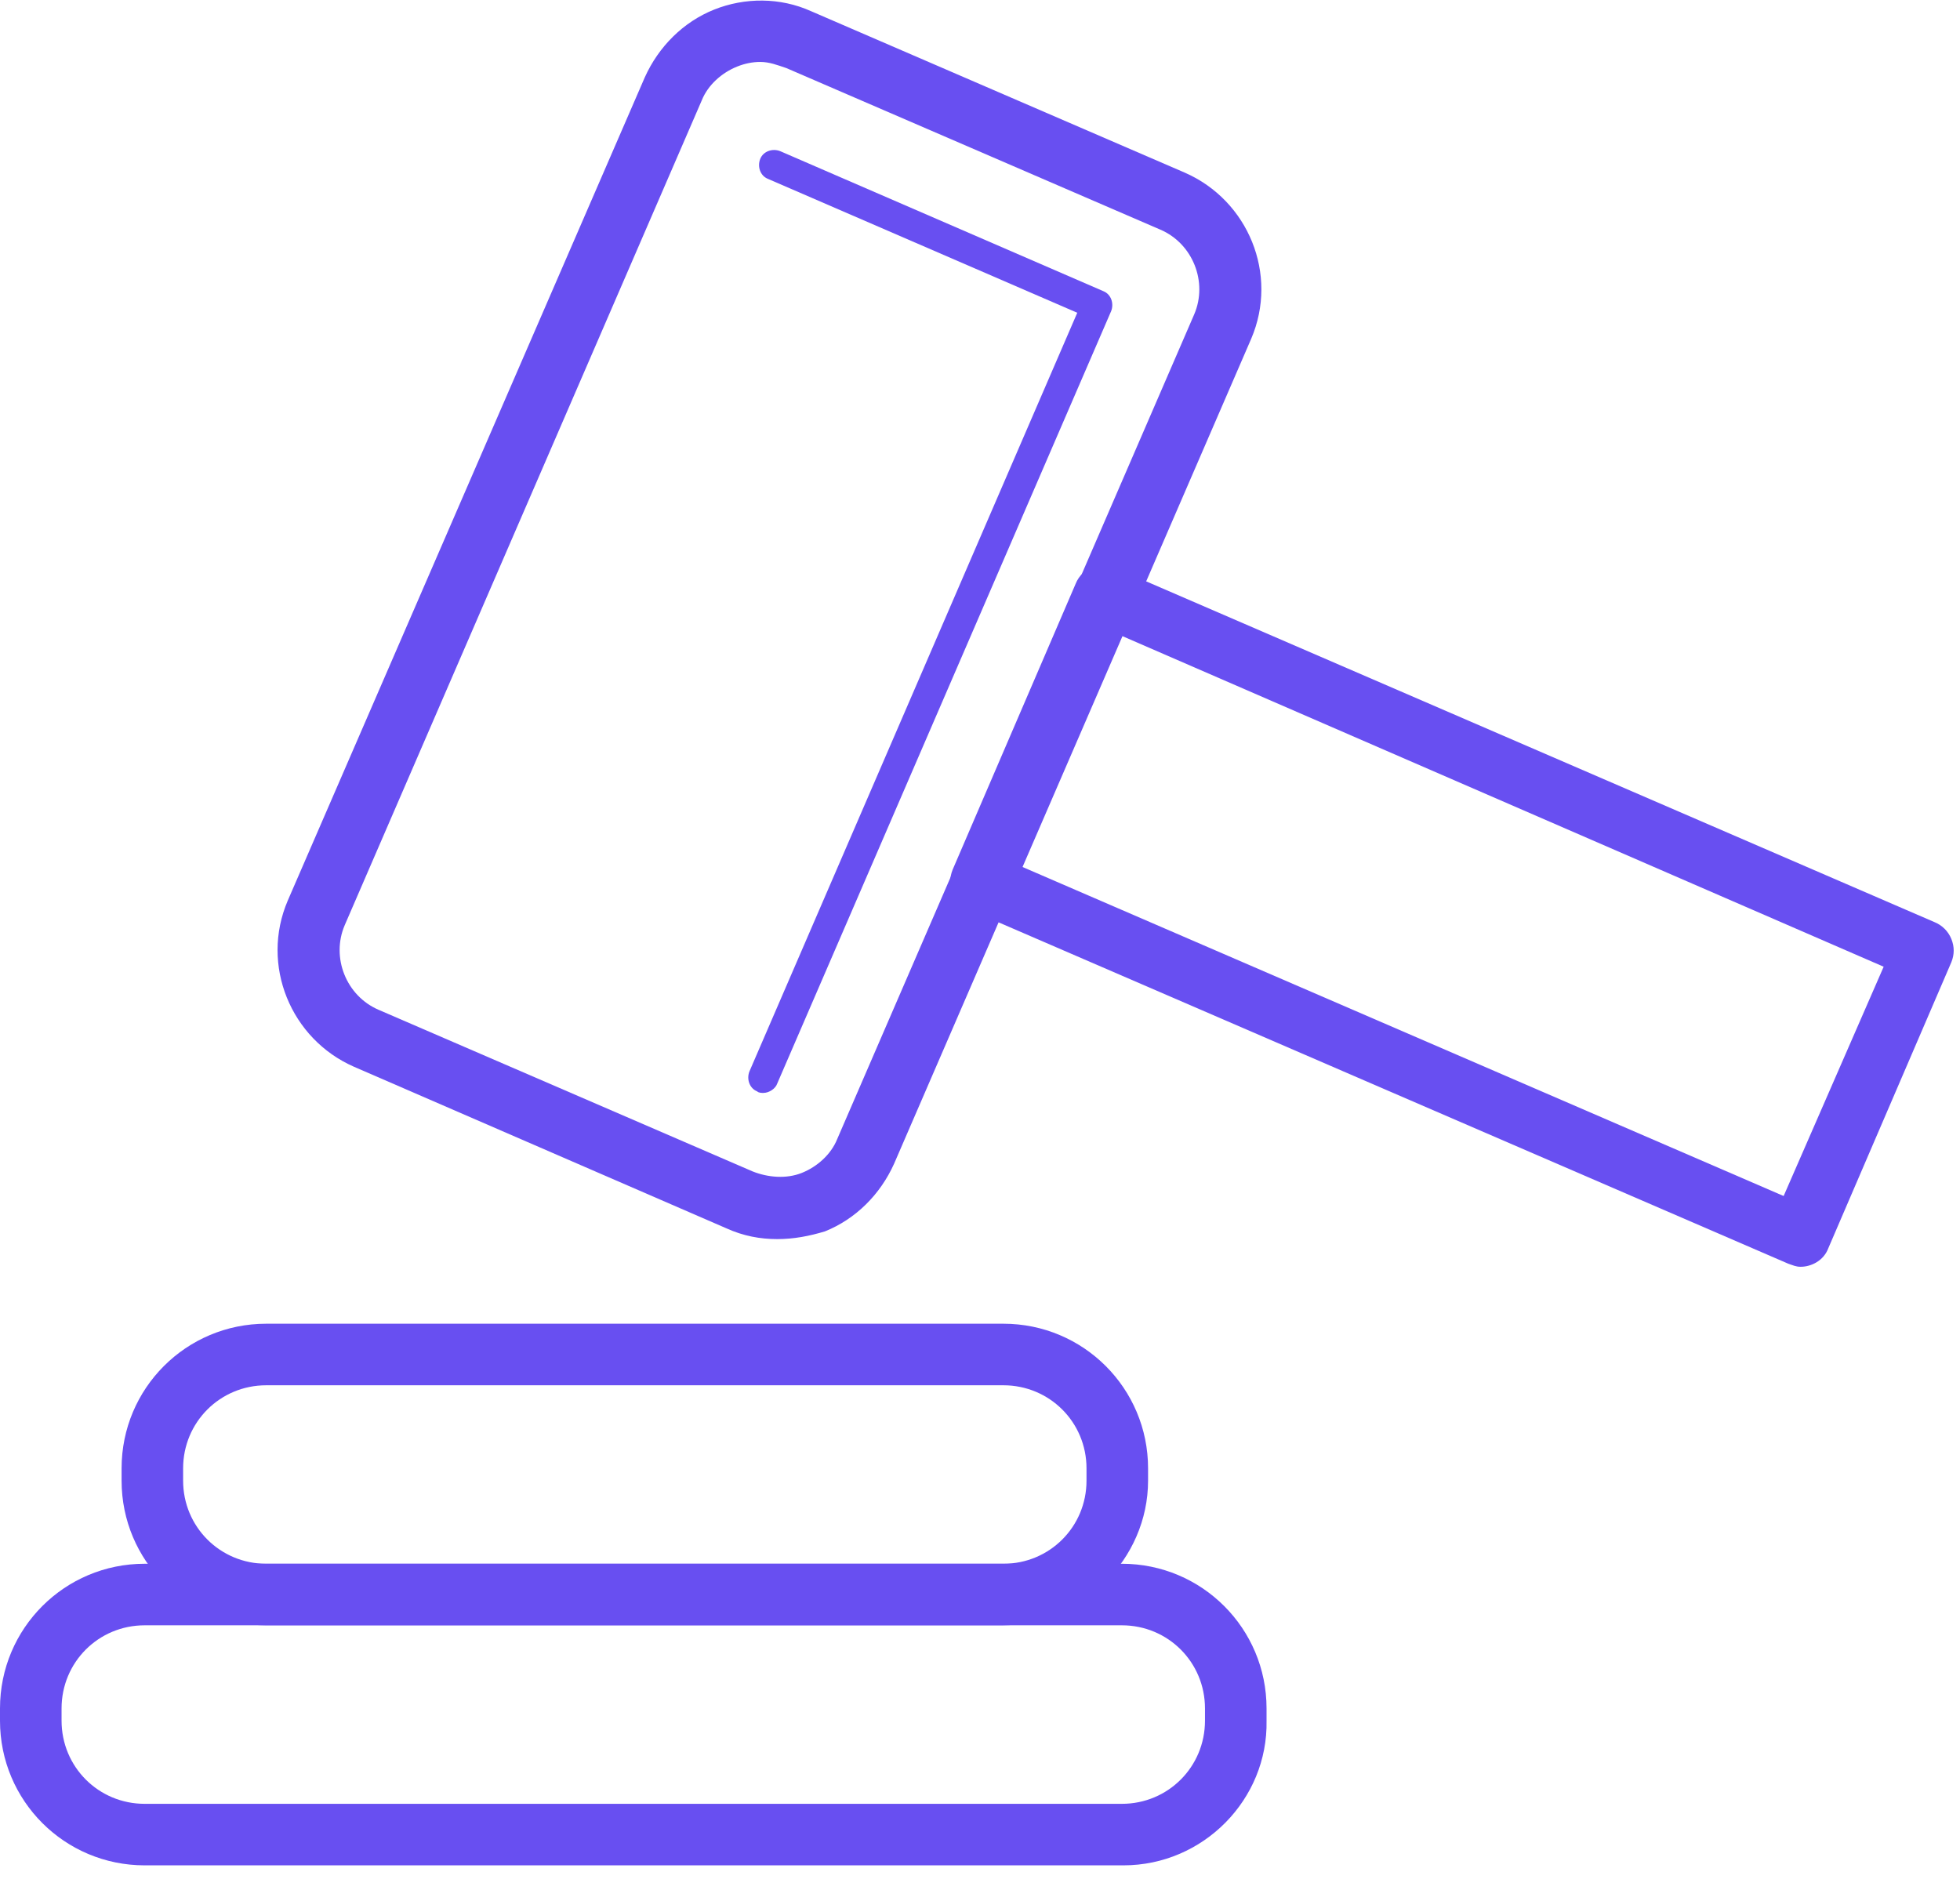
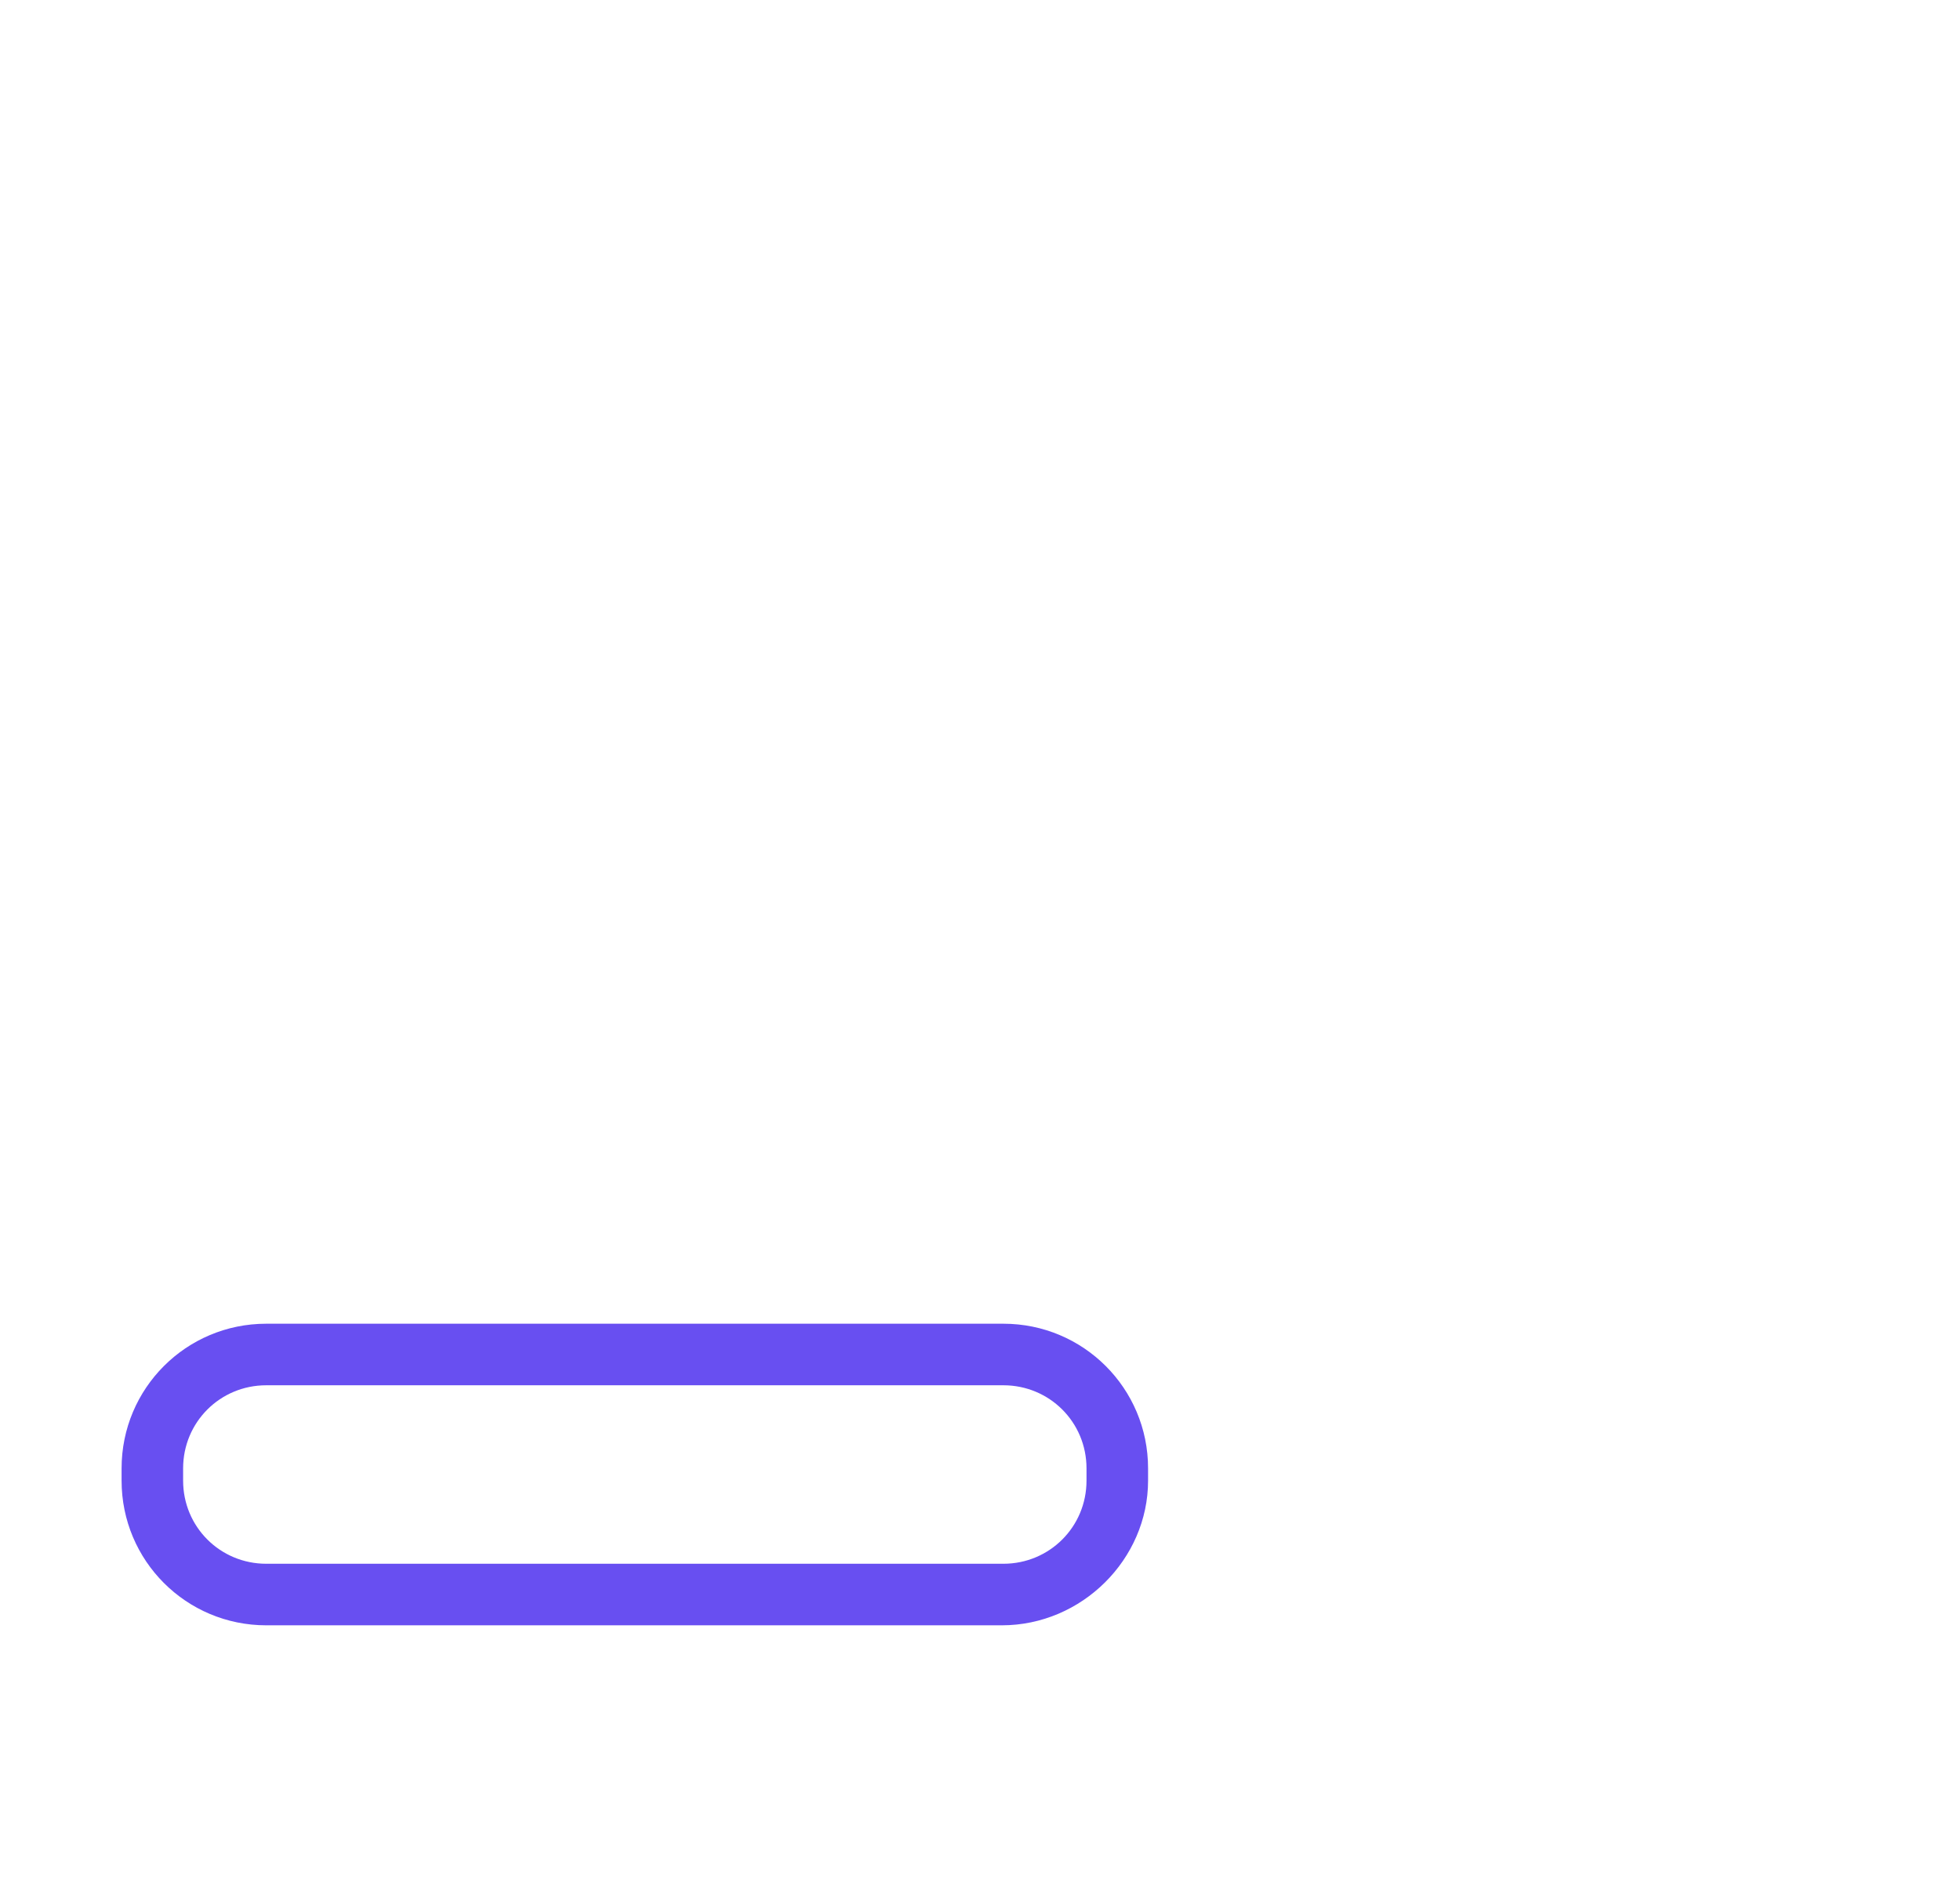
<svg xmlns="http://www.w3.org/2000/svg" width="56px" height="54px" viewBox="0 0 56 54" version="1.1">
  <title>icon4</title>
  <desc>Created with Sketch.</desc>
  <g id="页面-1" stroke="none" stroke-width="1" fill="none" fill-rule="evenodd">
    <g id="icon4" fill="#684FF1" fill-rule="nonzero">
      <path d="M28.624,46.443 L7.607,46.443 C5.32,46.443 3.474,44.596 3.474,42.31 L3.474,41.958 C3.474,39.672 5.32,37.825 7.607,37.825 L28.668,37.825 C30.955,37.825 32.802,39.672 32.802,41.958 L32.802,42.31 C32.802,44.552 30.911,46.443 28.624,46.443 L28.624,46.443 Z M7.607,39.584 C6.288,39.584 5.232,40.639 5.232,41.958 L5.232,42.31 C5.232,43.629 6.288,44.684 7.607,44.684 L28.668,44.684 C29.987,44.684 31.043,43.629 31.043,42.31 L31.043,41.958 C31.043,40.639 29.987,39.584 28.668,39.584 L7.607,39.584 Z" id="形状" />
-       <path d="M32.098,53.302 L4.133,53.302 C1.847,53.302 0,51.456 0,49.169 L0,48.818 C0,46.531 1.847,44.684 4.133,44.684 L32.054,44.684 C34.34,44.684 36.187,46.531 36.187,48.818 L36.187,49.169 C36.231,51.412 34.384,53.302 32.098,53.302 L32.098,53.302 Z M4.133,46.443 C2.814,46.443 1.759,47.498 1.759,48.818 L1.759,49.169 C1.759,50.488 2.814,51.544 4.133,51.544 L32.054,51.544 C33.373,51.544 34.428,50.488 34.428,49.169 L34.428,48.818 C34.428,47.498 33.373,46.443 32.054,46.443 L4.133,46.443 Z M22.205,35.407 C21.721,35.407 21.237,35.319 20.754,35.099 L10.113,30.482 C8.31,29.691 7.431,27.58 8.222,25.733 L18.423,2.209 C18.819,1.33 19.523,0.627 20.402,0.275 C21.281,-0.077 22.293,-0.077 23.172,0.319 L33.857,4.936 C35.66,5.727 36.539,7.838 35.747,9.684 L25.546,33.252 C25.151,34.132 24.447,34.835 23.568,35.187 C23.128,35.319 22.688,35.407 22.205,35.407 Z M21.721,1.77 C21.501,1.77 21.281,1.814 21.062,1.902 C20.622,2.078 20.226,2.429 20.05,2.869 L9.849,26.437 C9.454,27.36 9.893,28.459 10.817,28.855 L21.501,33.472 C21.941,33.648 22.469,33.692 22.908,33.516 C23.348,33.34 23.744,32.988 23.92,32.549 L34.121,8.981 C34.516,8.057 34.077,6.958 33.153,6.562 L22.469,1.946 C22.205,1.858 21.985,1.77 21.721,1.77 Z" id="形状" />
-       <path d="M21.809,31.23 C21.765,31.23 21.677,31.23 21.633,31.186 C21.413,31.098 21.325,30.834 21.413,30.614 L30.779,8.937 L21.941,5.111 C21.721,5.024 21.633,4.76 21.721,4.54 C21.809,4.32 22.073,4.232 22.293,4.32 L31.526,8.321 C31.746,8.409 31.834,8.673 31.746,8.893 L22.205,30.966 C22.161,31.098 21.985,31.23 21.809,31.23 L21.809,31.23 Z M51.445,36.198 C51.313,36.198 51.225,36.154 51.093,36.11 L27.701,25.997 C27.481,25.909 27.305,25.733 27.217,25.514 C27.129,25.294 27.129,25.074 27.217,24.854 L30.735,16.676 C30.911,16.236 31.438,16.016 31.878,16.236 L55.27,26.349 C55.49,26.437 55.666,26.613 55.754,26.833 C55.842,27.052 55.842,27.272 55.754,27.492 L52.236,35.671 C52.104,36.022 51.753,36.198 51.445,36.198 Z M29.196,24.766 L50.961,34.176 L53.819,27.624 L32.054,18.171 L29.196,24.766 L29.196,24.766 Z" id="形状" />
    </g>
  </g>
</svg>